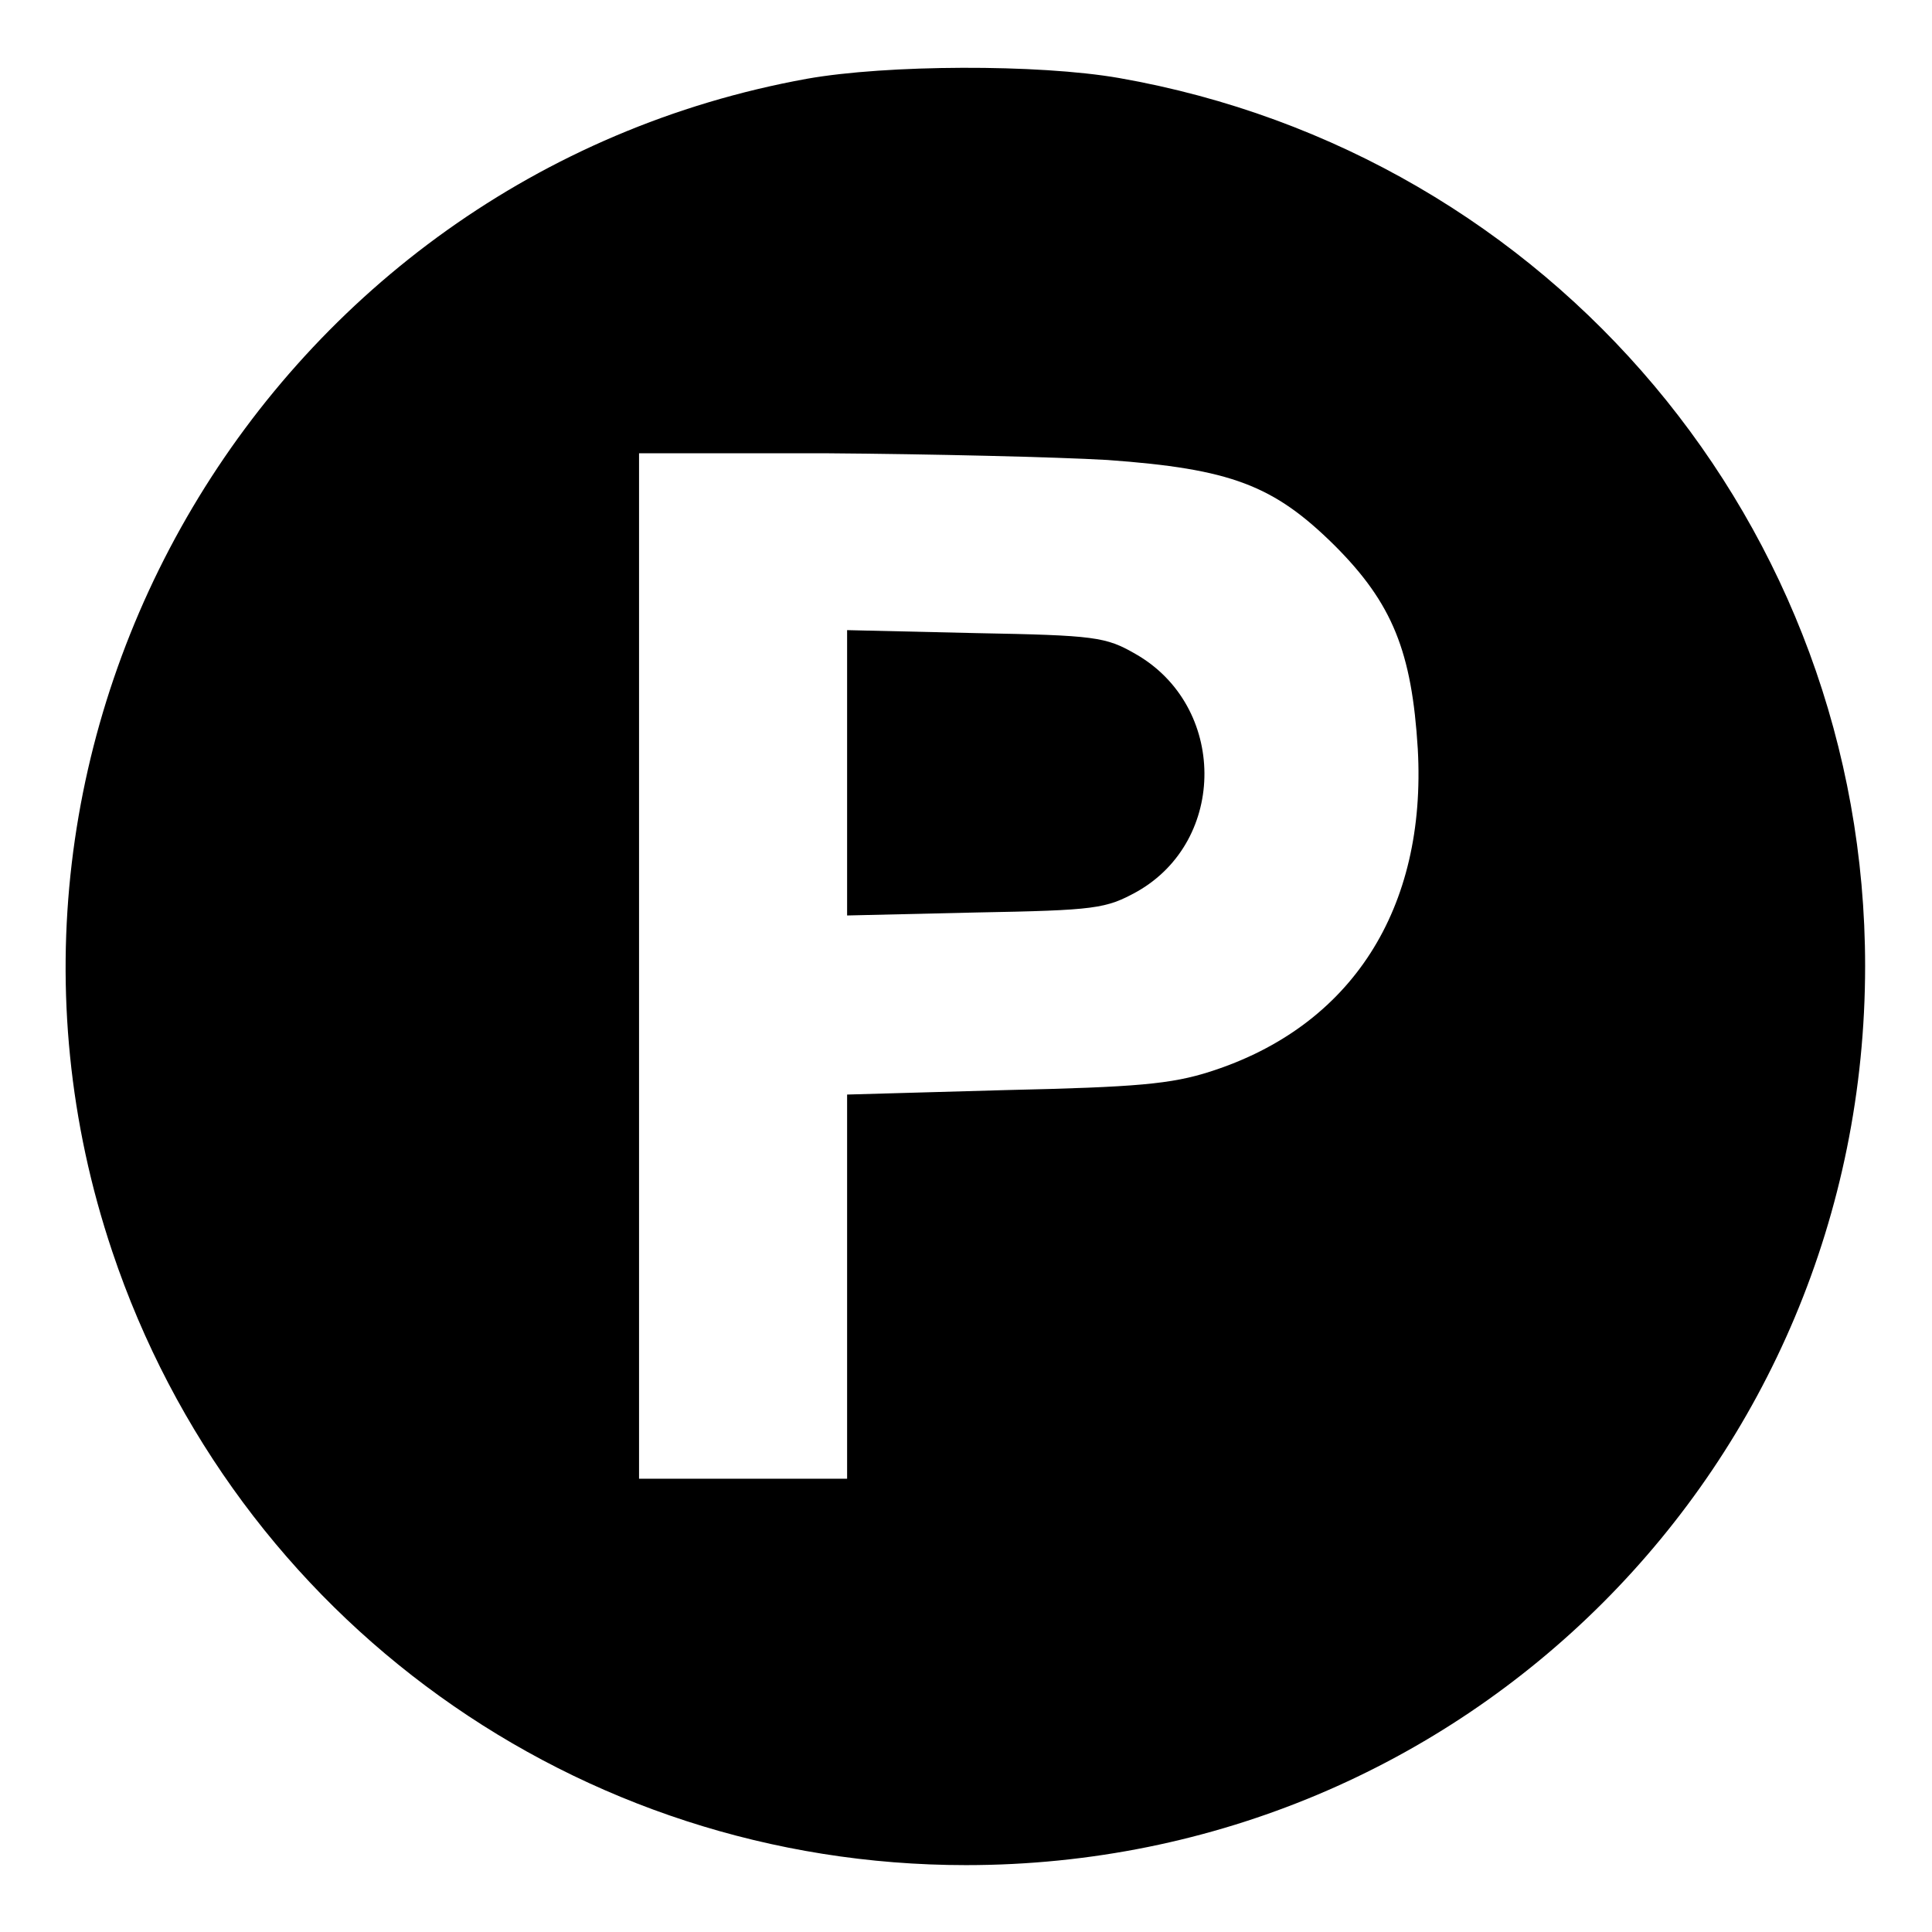
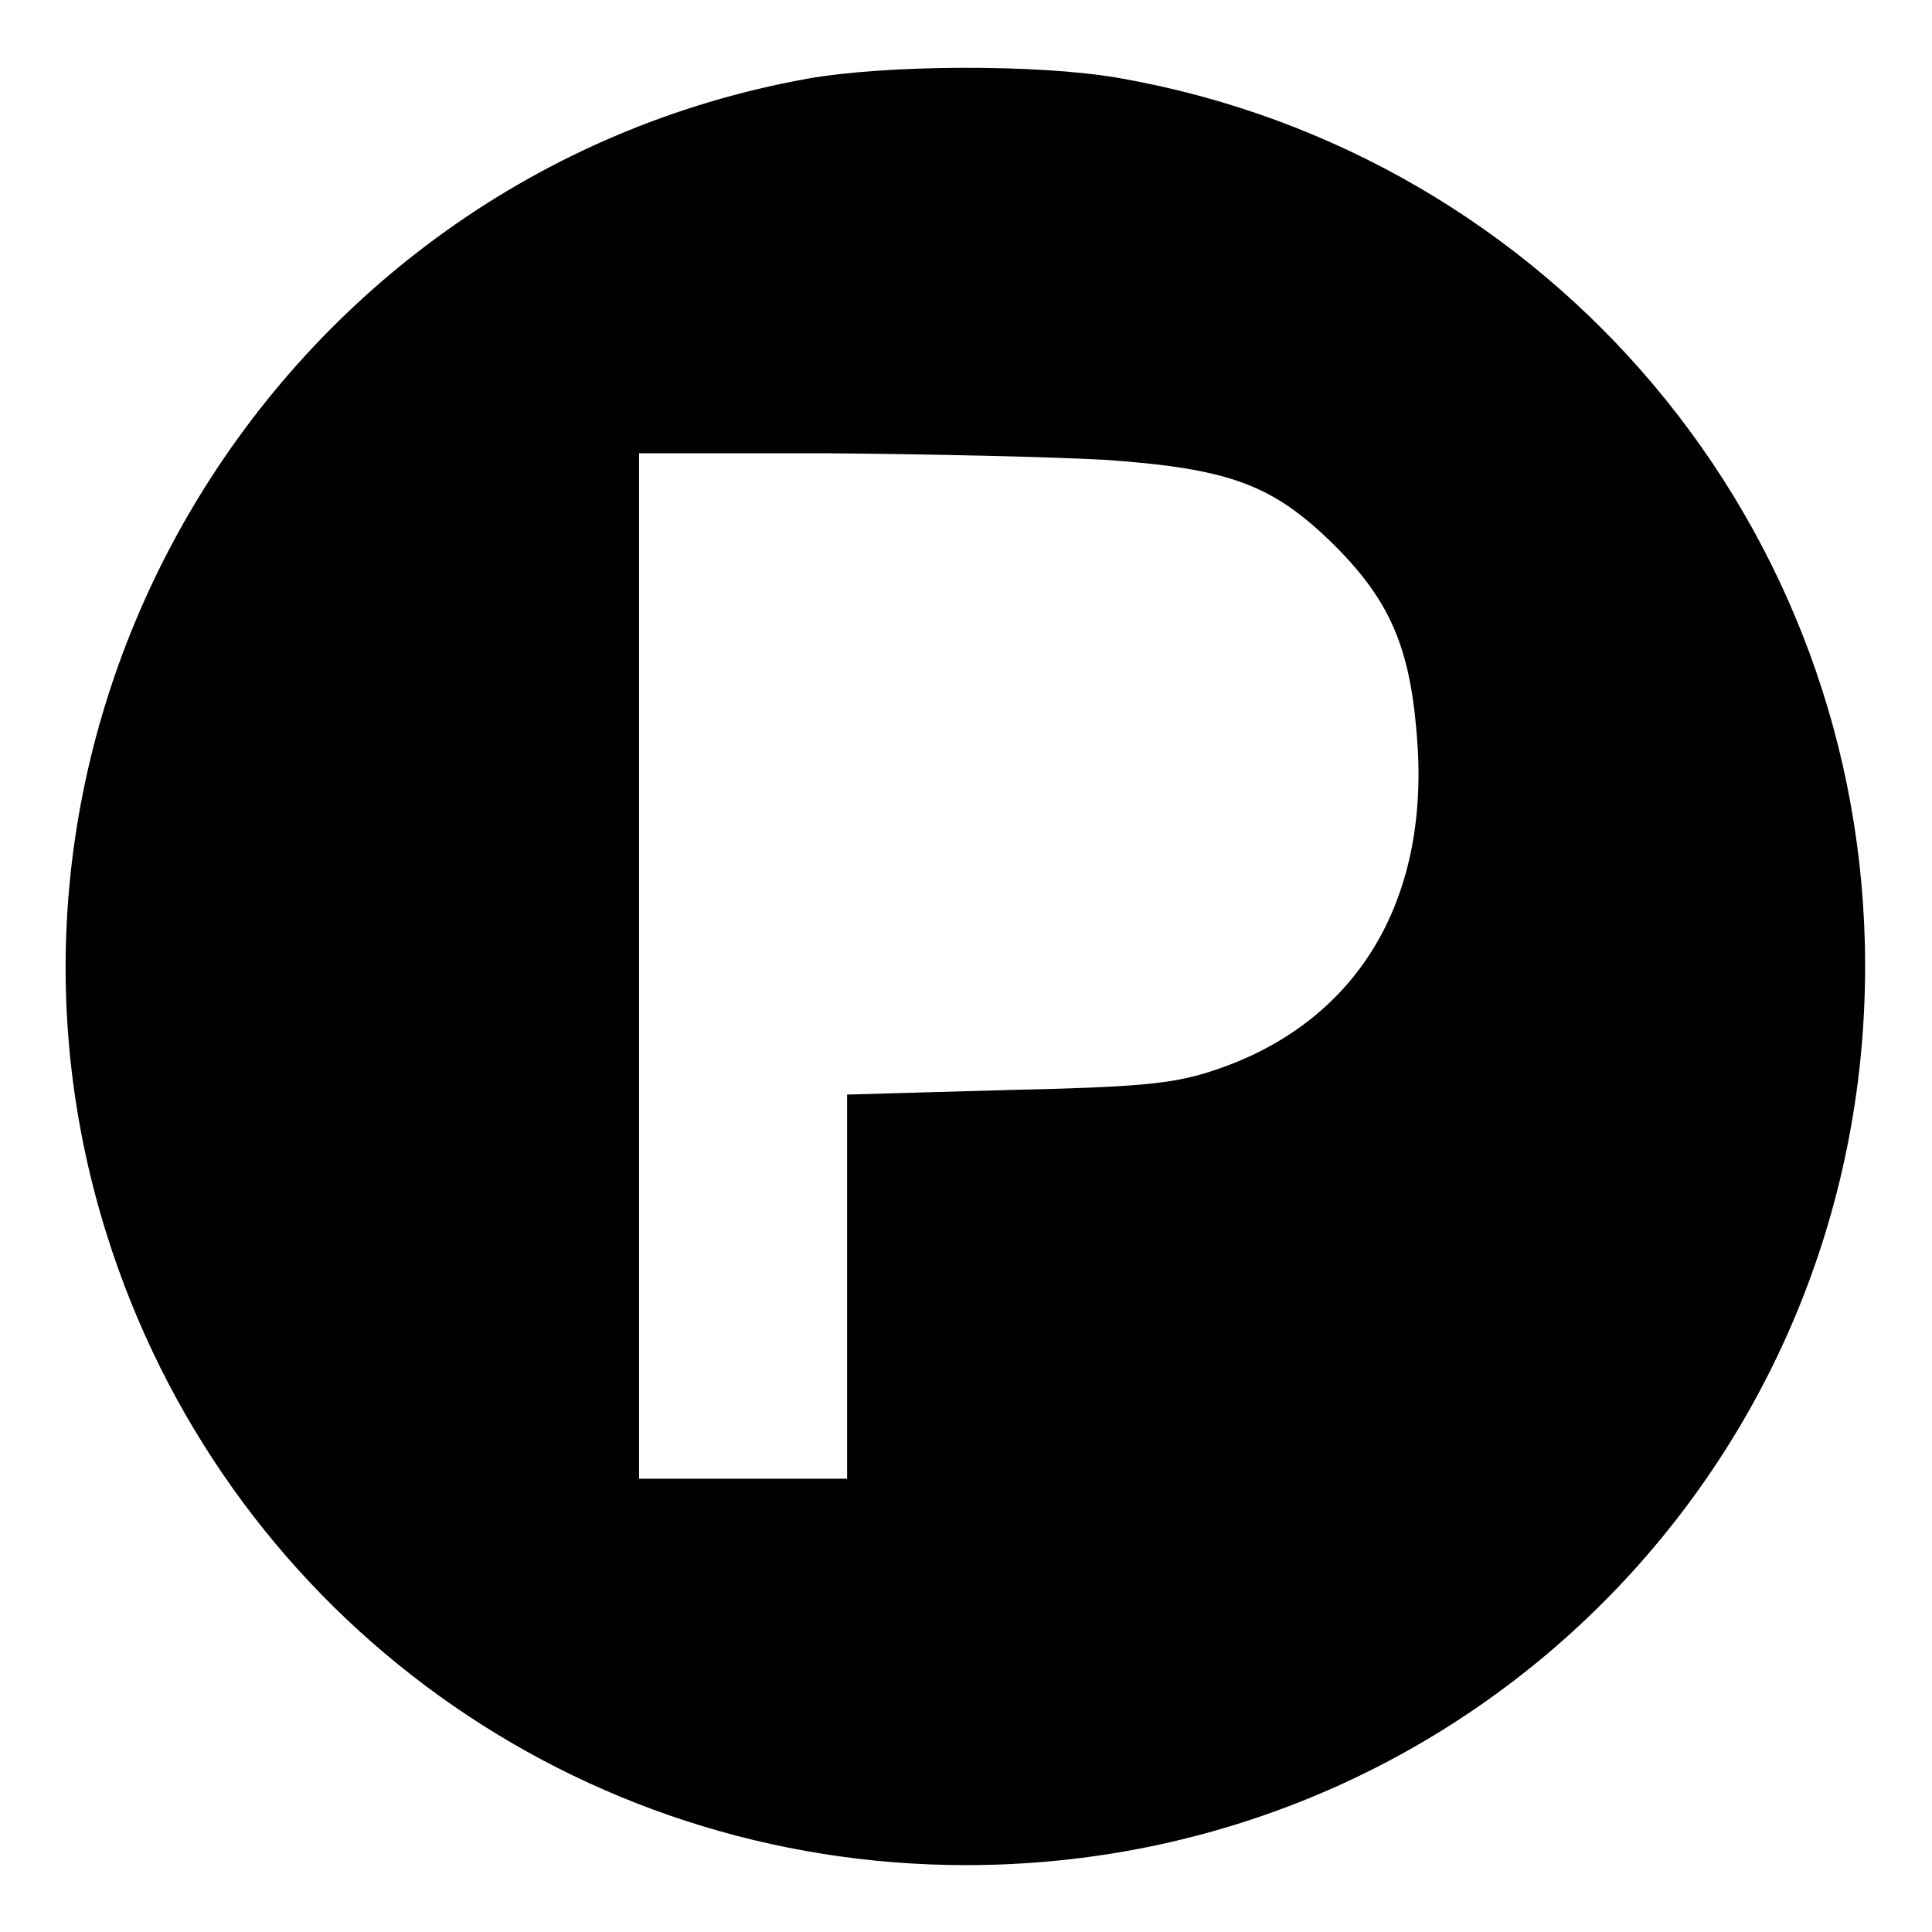
<svg xmlns="http://www.w3.org/2000/svg" version="1.0" width="260pt" height="260pt" viewBox="0 0 260 260" preserveAspectRatio="xMidYMid meet">
  <g transform="translate(0,260) scale(0.1,-0.1)" fill="#000000" stroke="none">
-     <path d="M1086 2494 c-724 -131 -1169 -881 -935 -1578 166 -495 626 -826 1149 -826 672 0 1210 538 1210 1210 0 591 -422 1093 -1004 1195 -109 19 -313 18 -420 -1z m404 -513 c167 -12 224 -34 306 -115 78 -78 104 -143 112 -274 12 -215 -89 -373 -279 -434 -53 -17 -99 -21 -276 -25 l-213 -6 0 -258 0 -259 -140 0 -140 0 0 690 0 690 253 0 c138 -1 308 -5 377 -9z" />
-     <path d="M1140 1560 l0 -192 173 4 c162 3 175 5 217 28 122 69 121 250 -2 320 -40 23 -54 25 -215 28 l-173 4 0 -192z" />
+     <path d="M1086 2494 c-724 -131 -1169 -881 -935 -1578 166 -495 626 -826 1149 -826 672 0 1210 538 1210 1210 0 591 -422 1093 -1004 1195 -109 19 -313 18 -420 -1m404 -513 c167 -12 224 -34 306 -115 78 -78 104 -143 112 -274 12 -215 -89 -373 -279 -434 -53 -17 -99 -21 -276 -25 l-213 -6 0 -258 0 -259 -140 0 -140 0 0 690 0 690 253 0 c138 -1 308 -5 377 -9z" />
  </g>
</svg>